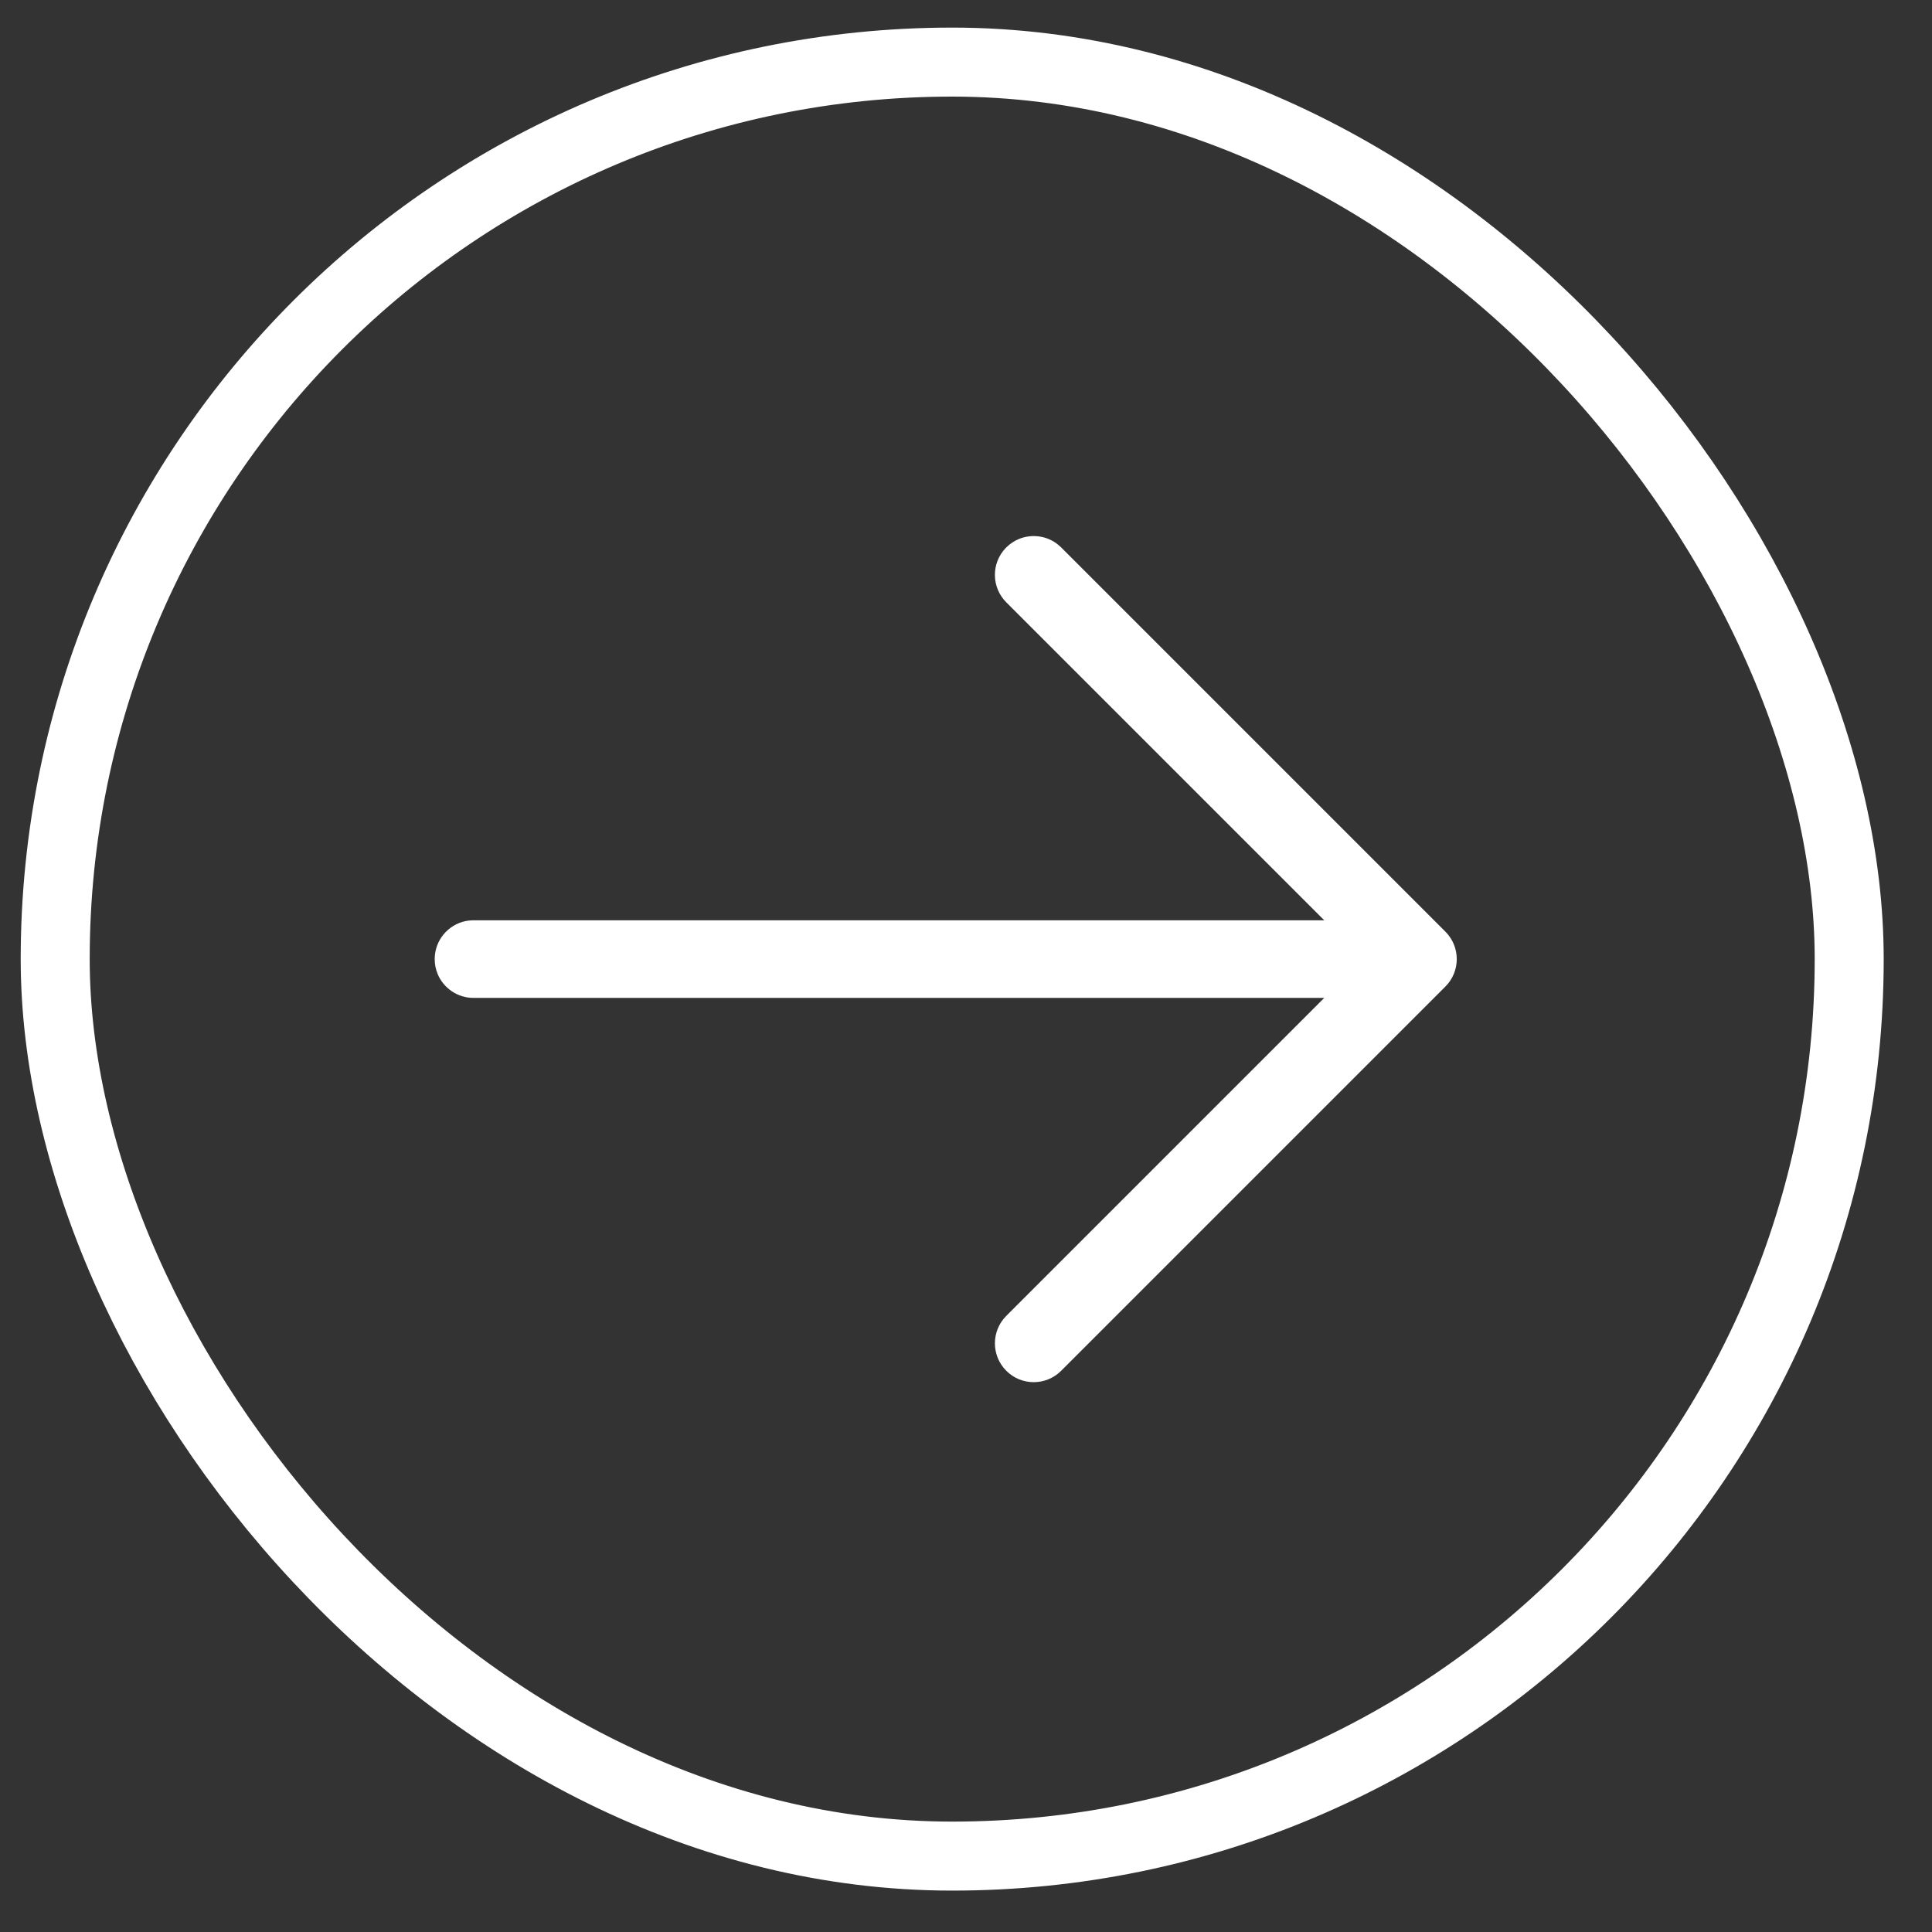
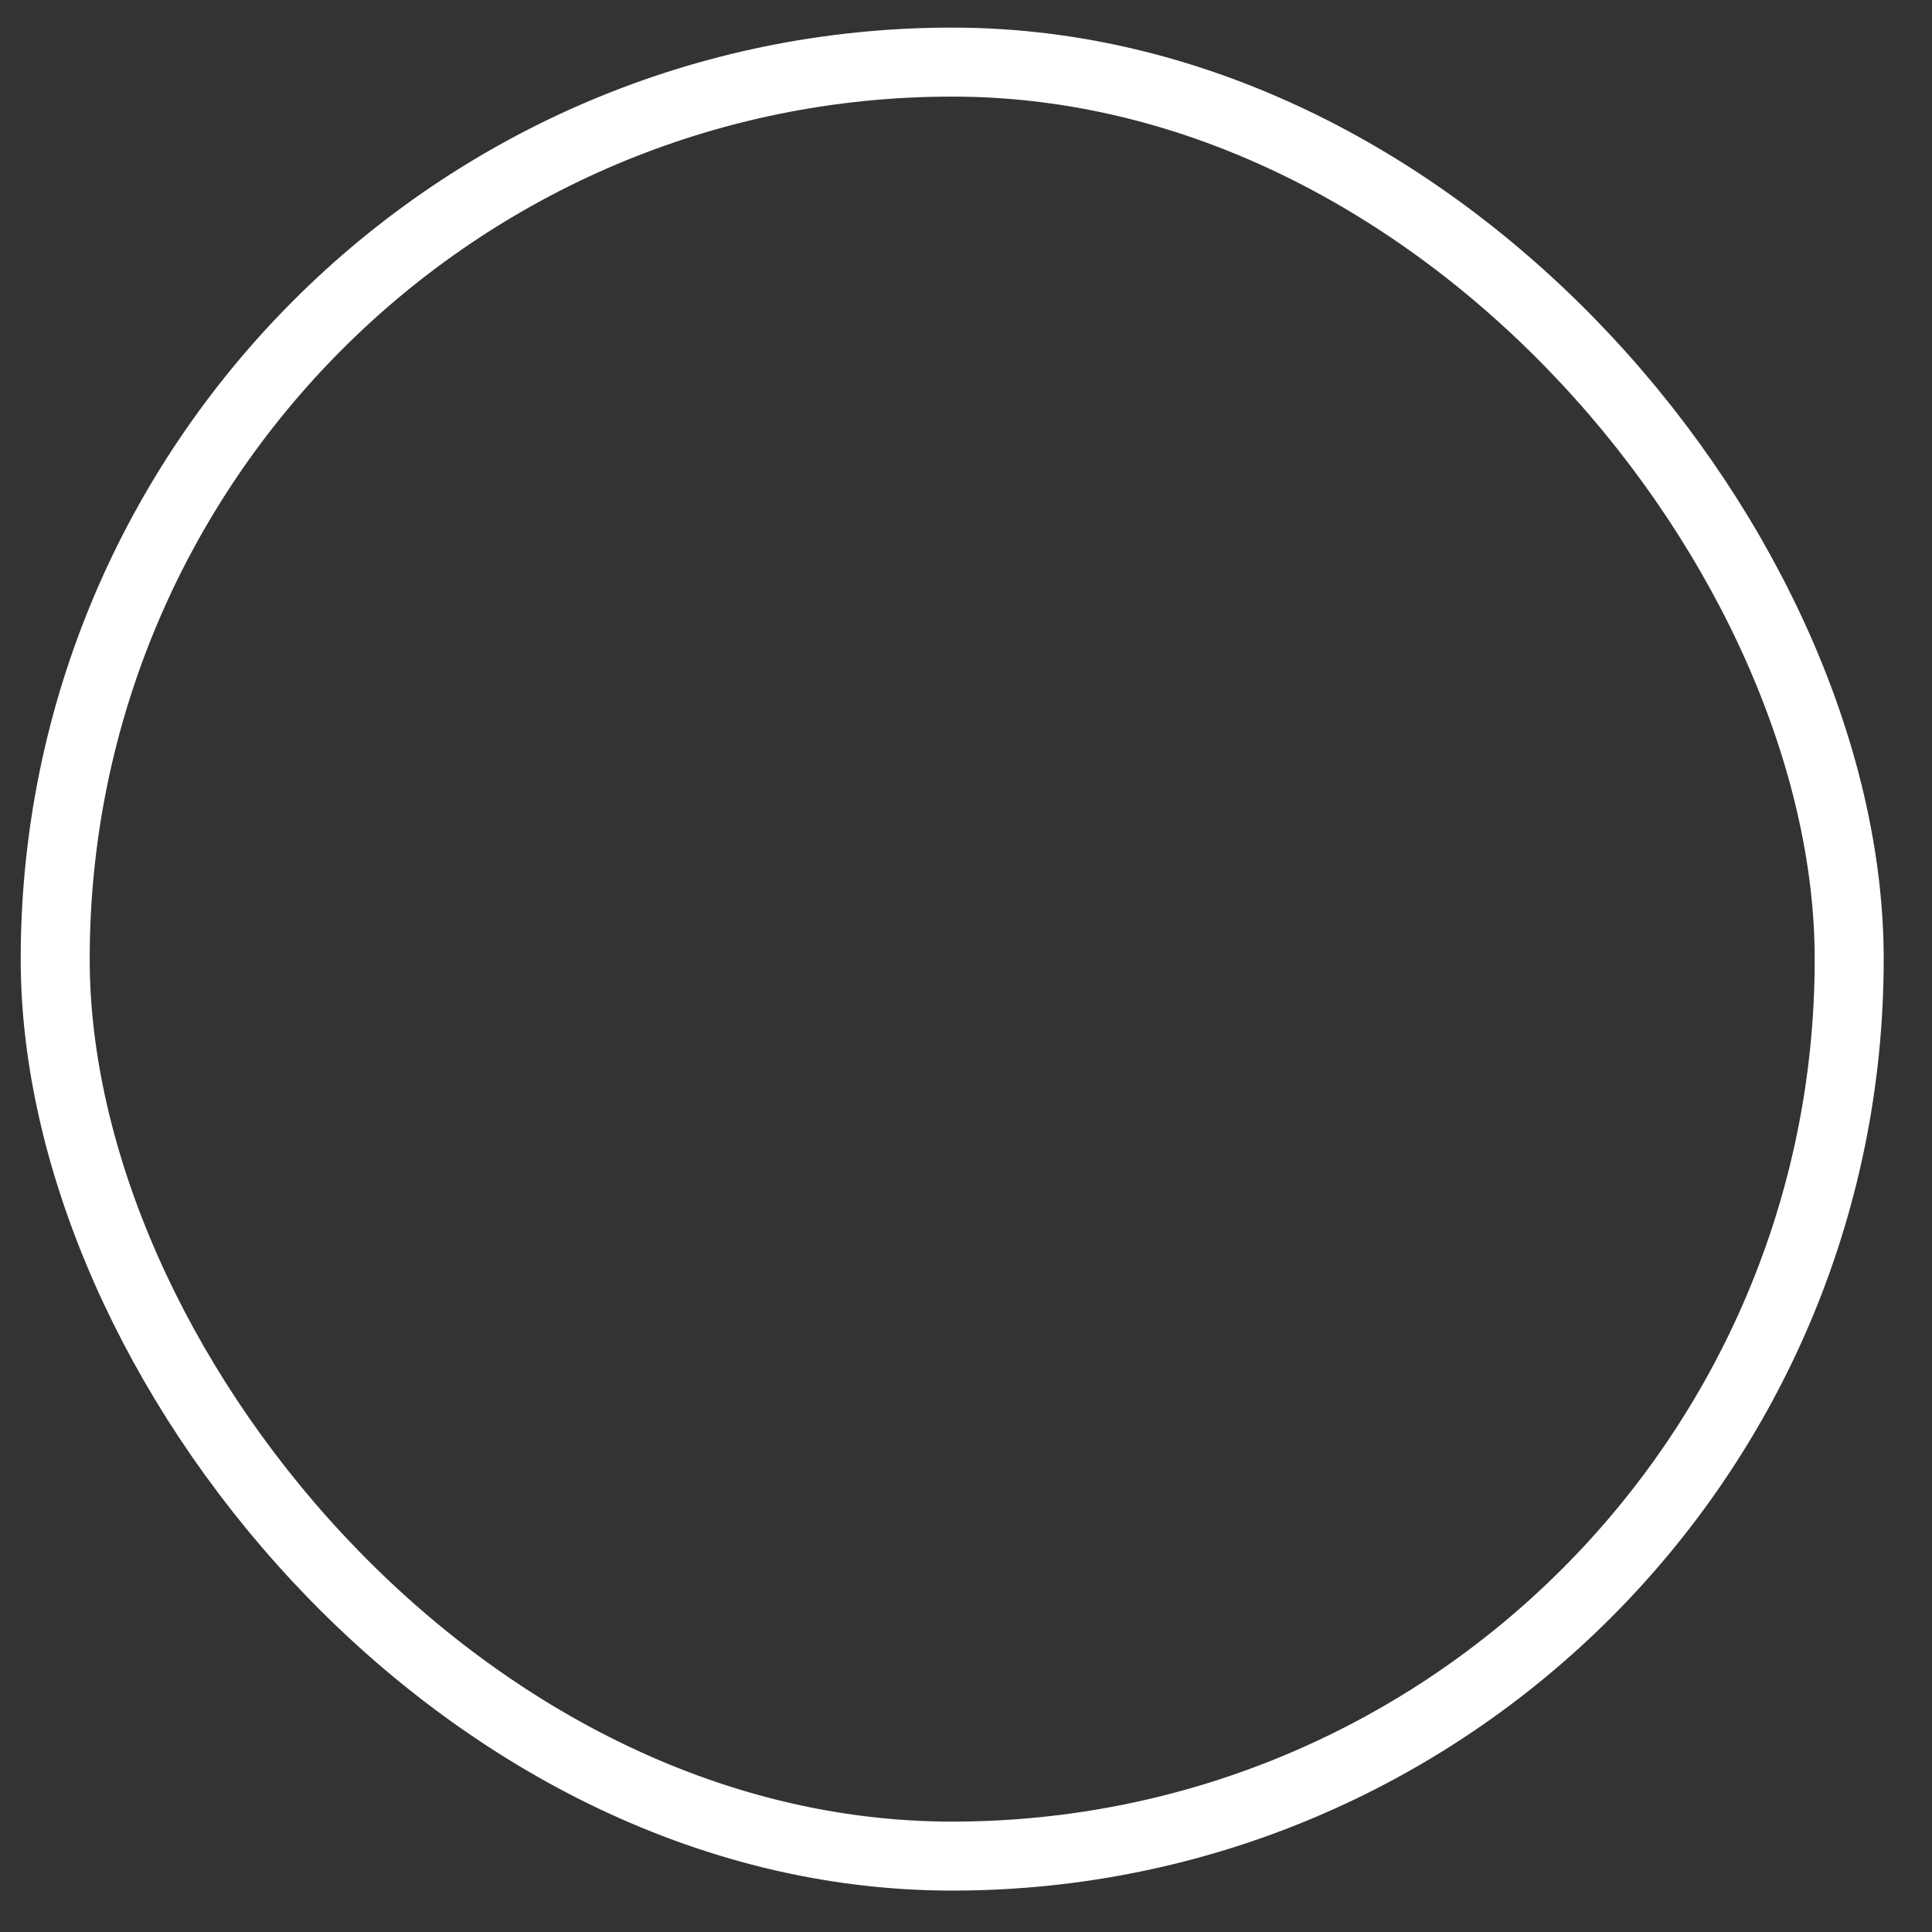
<svg xmlns="http://www.w3.org/2000/svg" width="35" height="35" viewBox="0 0 35 35" fill="none">
  <rect x="0" y="0" width="35" height="35" fill="#333333" stroke="none" />
  <rect x="1" y="1.125" width="32.5" height="32.5" rx="16.25" stroke="white" stroke-width="1.25" />
-   <path d="M18.23 10.912L23.99 16.672H8.578C8.575 16.672 8.572 16.672 8.569 16.672C8.524 16.673 8.479 16.677 8.436 16.686C8.116 16.752 7.875 17.035 7.875 17.375C7.875 17.472 7.895 17.565 7.93 17.649C8.037 17.901 8.287 18.078 8.578 18.078H23.99L18.23 23.838C17.955 24.113 17.955 24.558 18.23 24.833C18.504 25.108 18.949 25.108 19.224 24.833L26.185 17.872C26.459 17.598 26.459 17.152 26.185 16.878L19.224 9.917C19.22 9.913 19.215 9.909 19.211 9.905C19.18 9.876 19.148 9.85 19.114 9.827C18.919 9.699 18.674 9.677 18.462 9.763C18.378 9.797 18.298 9.849 18.23 9.917C18.225 9.922 18.221 9.926 18.217 9.93C17.955 10.206 17.959 10.641 18.23 10.912Z" fill="white" />
</svg>